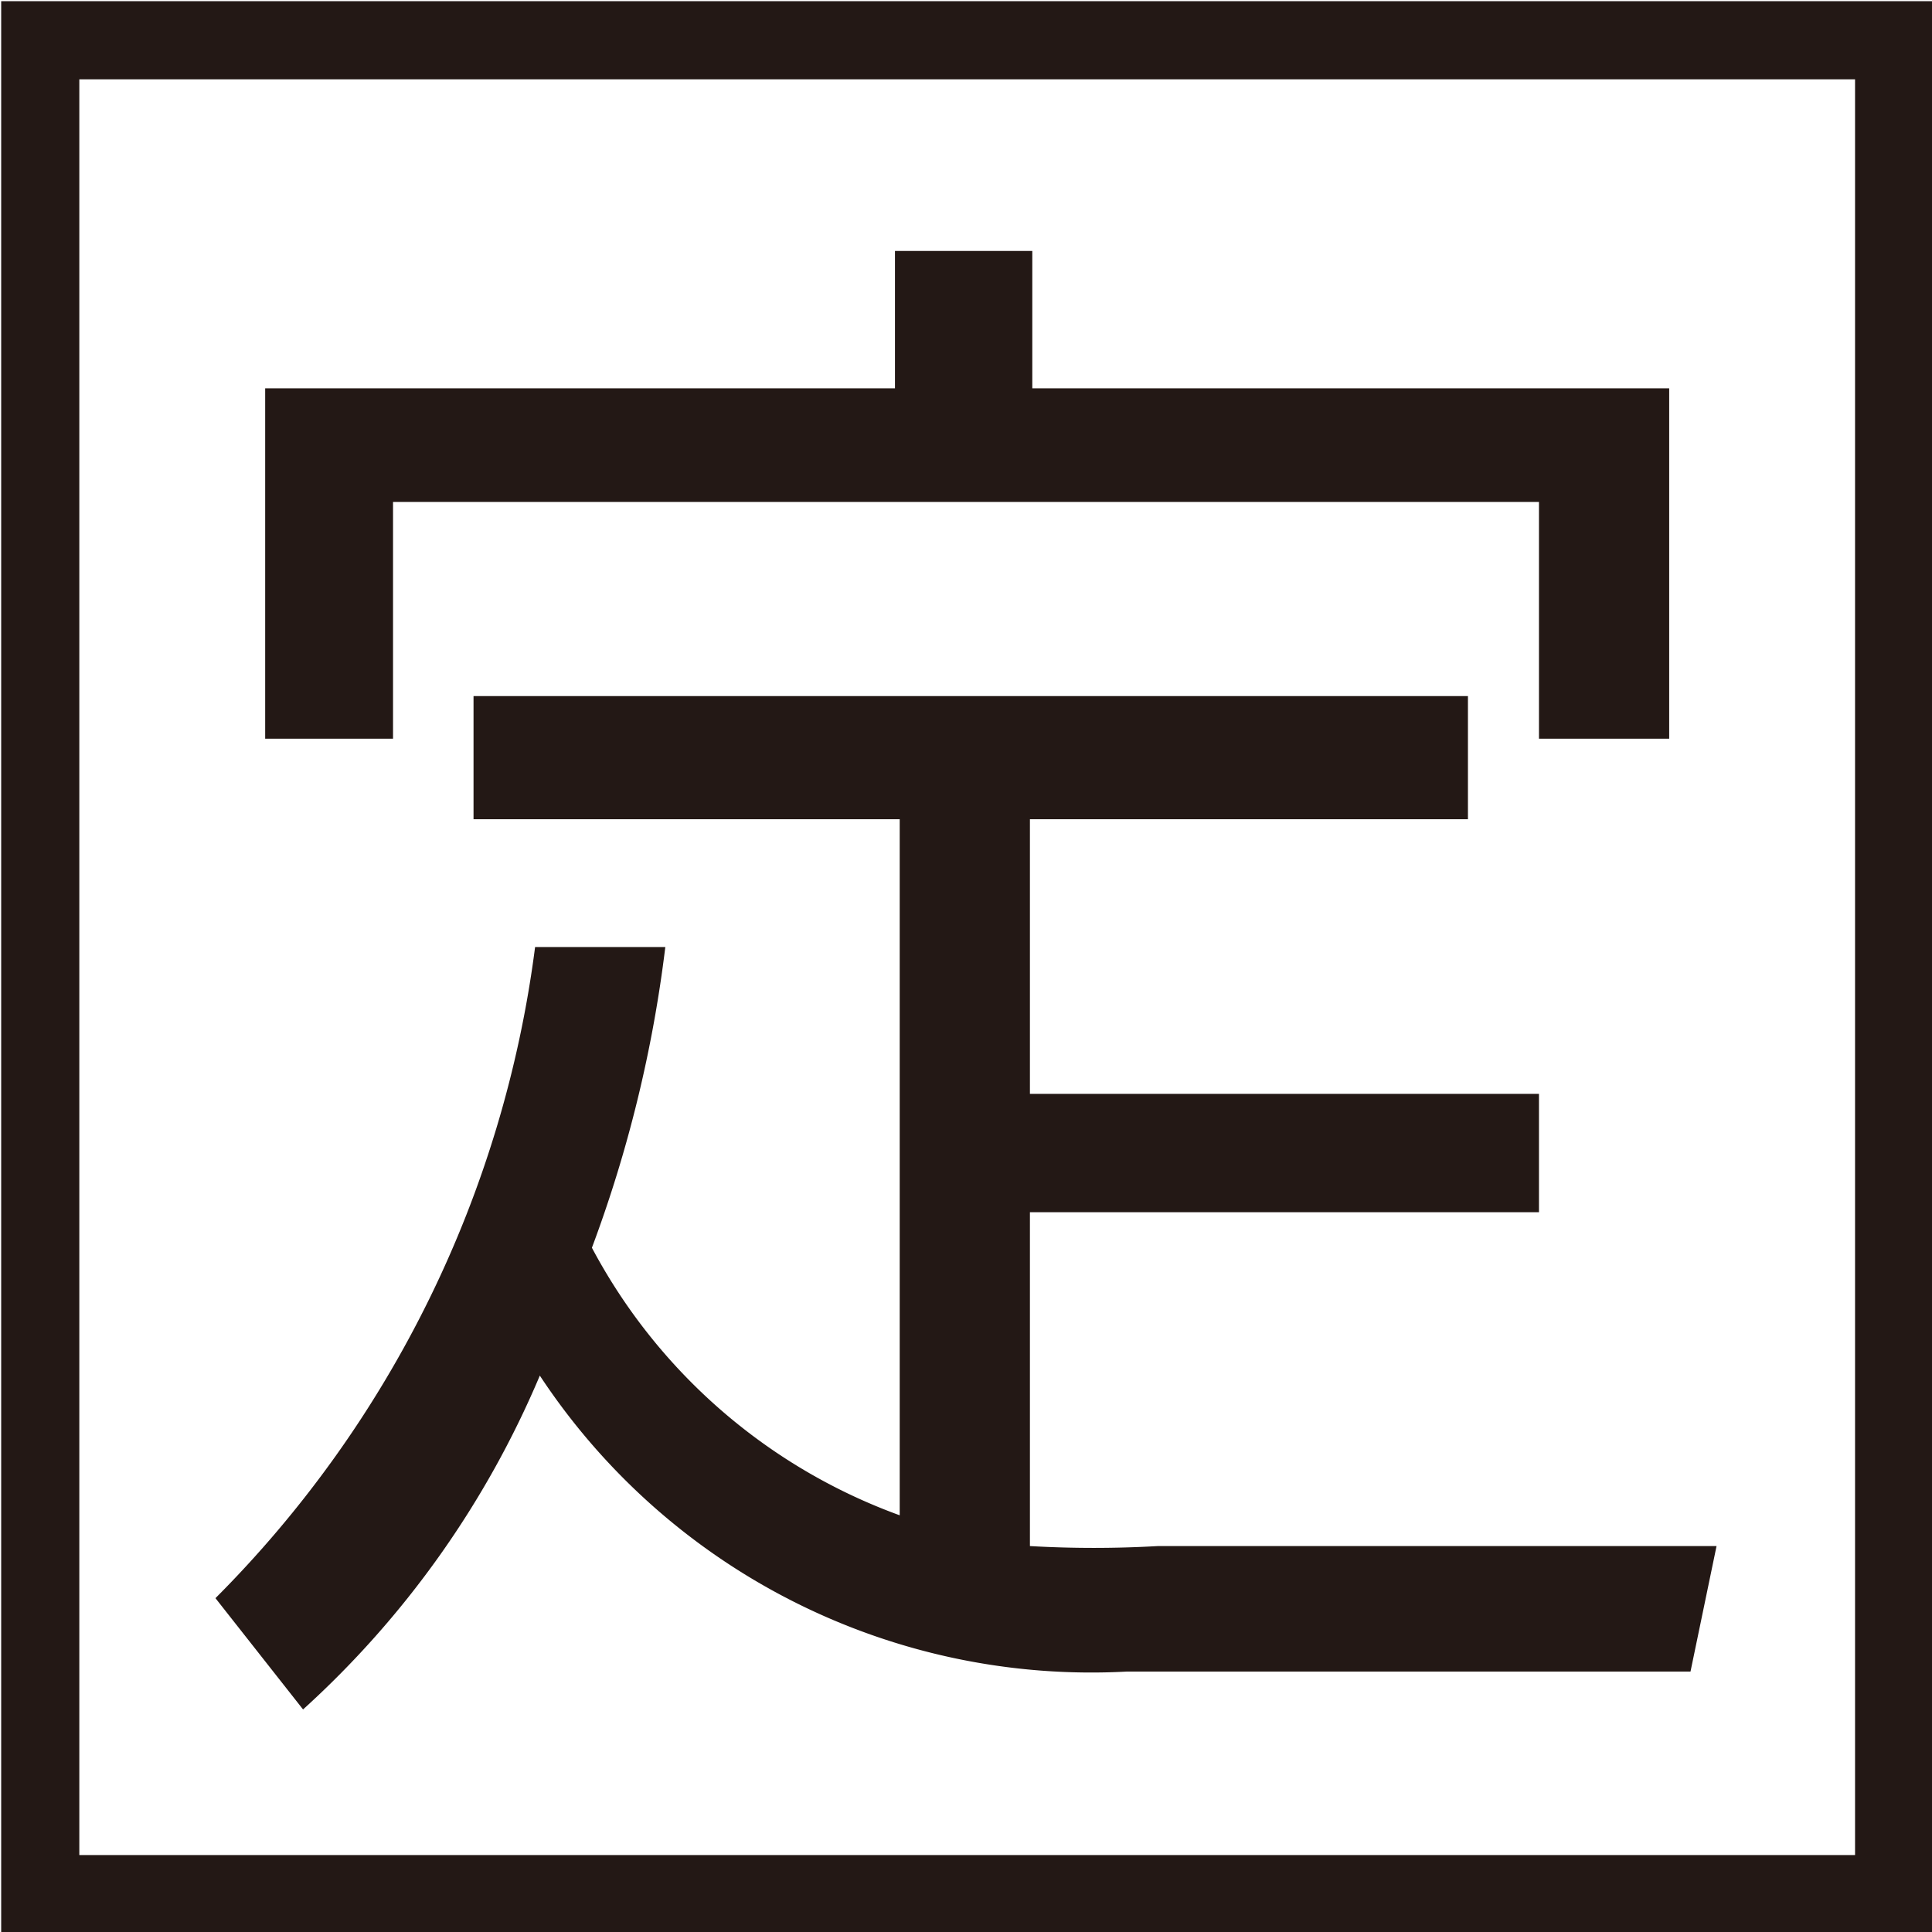
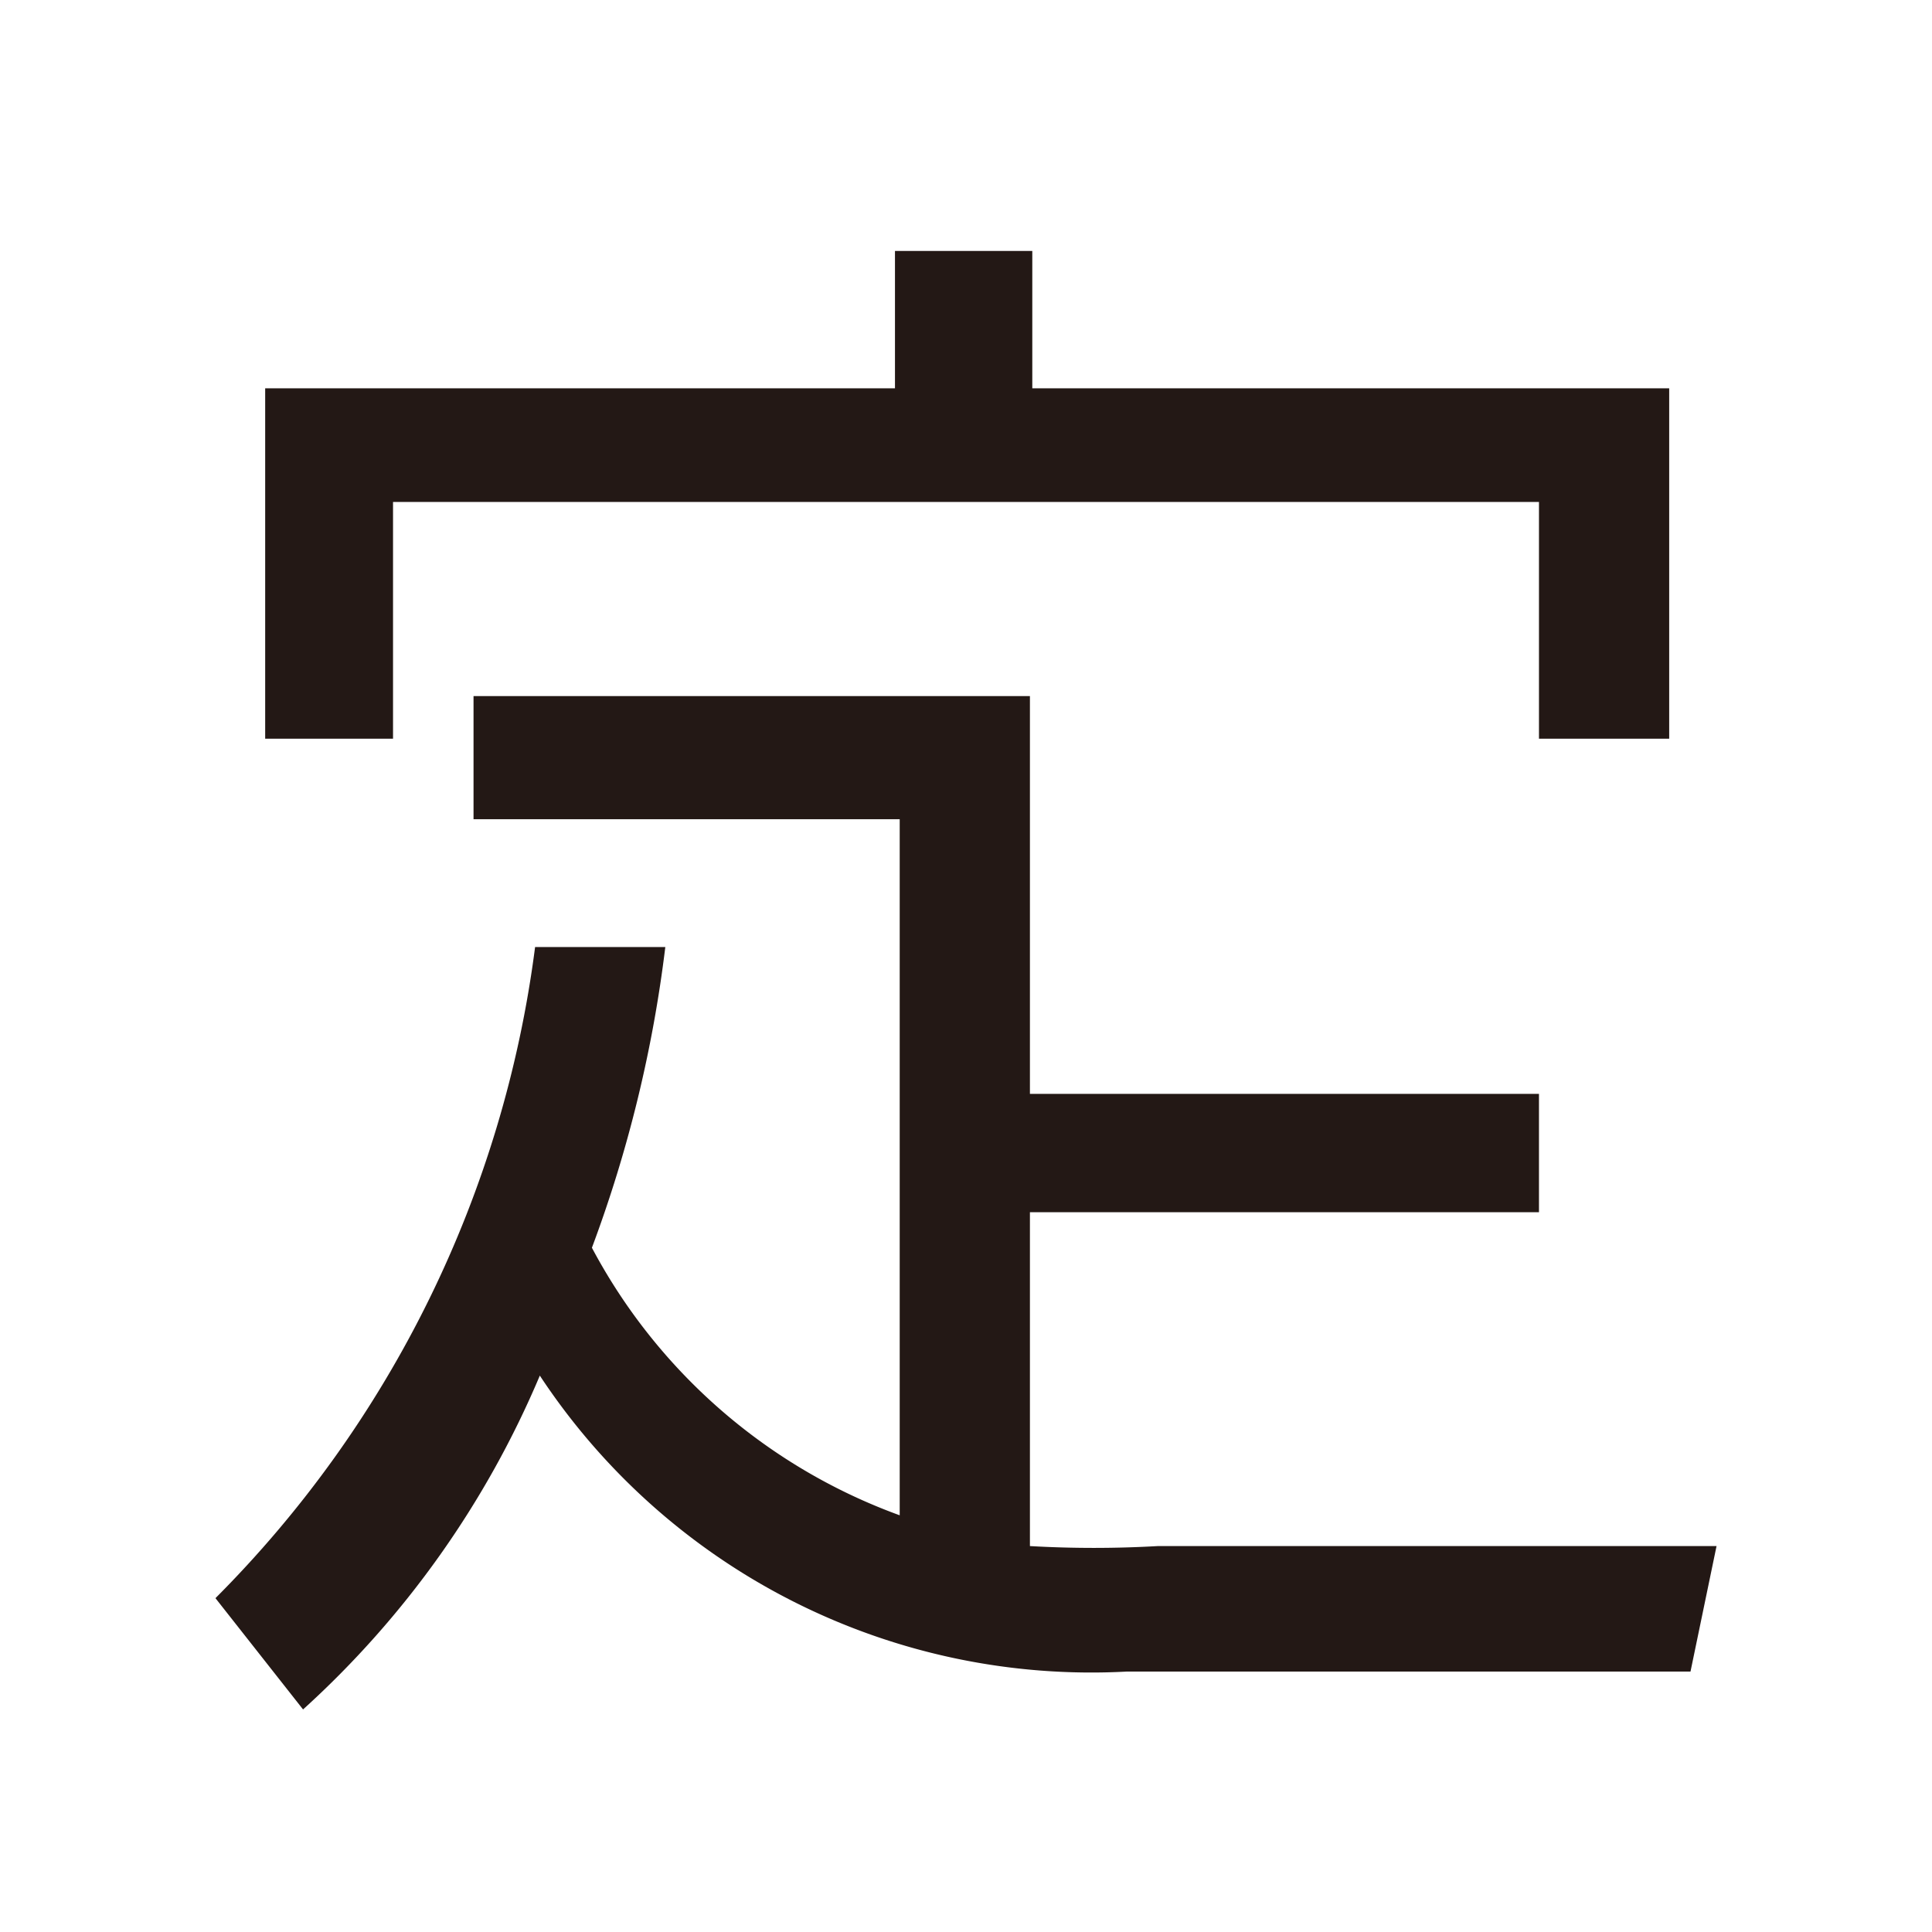
<svg xmlns="http://www.w3.org/2000/svg" viewBox="0 0 8.16 8.16">
  <defs>
    <style>.cls-1{fill:#231815;}.cls-2{fill:none;stroke:#231815;stroke-miterlimit:10;stroke-width:0.33px;}</style>
  </defs>
  <g id="レイヤー_2" data-name="レイヤー 2">
    <g id="レイヤー_1-2" data-name="レイヤー 1">
-       <path class="cls-1" d="M3.8,3.46H2V2.94h4.2v.52H4.35V4.62H6.5v.5H4.35V6.53a4.73,4.73,0,0,0,.54,0H7.25l-.11.53H4.76A2.79,2.79,0,0,1,2.28,5.81a4,4,0,0,1-1,1.41L.91,6.75A4.75,4.75,0,0,0,2.26,4L2.81,4A5.53,5.53,0,0,1,2.5,5.27,2.4,2.4,0,0,0,3.8,6.4Zm.56-2.4v.58H7.05V3.12H6.5v-1H1.66v1H1.12V1.64H3.78V1.06Z" />
-       <rect class="cls-2" x="0.17" y="0.17" width="7.83" height="7.83" />
+       <path class="cls-1" d="M3.8,3.46H2V2.94h4.2H4.35V4.62H6.5v.5H4.35V6.53a4.73,4.73,0,0,0,.54,0H7.25l-.11.53H4.76A2.79,2.79,0,0,1,2.28,5.81a4,4,0,0,1-1,1.41L.91,6.75A4.75,4.75,0,0,0,2.26,4L2.81,4A5.53,5.53,0,0,1,2.5,5.27,2.4,2.4,0,0,0,3.8,6.4Zm.56-2.4v.58H7.05V3.12H6.5v-1H1.66v1H1.12V1.64H3.78V1.06Z" />
    </g>
  </g>
</svg>